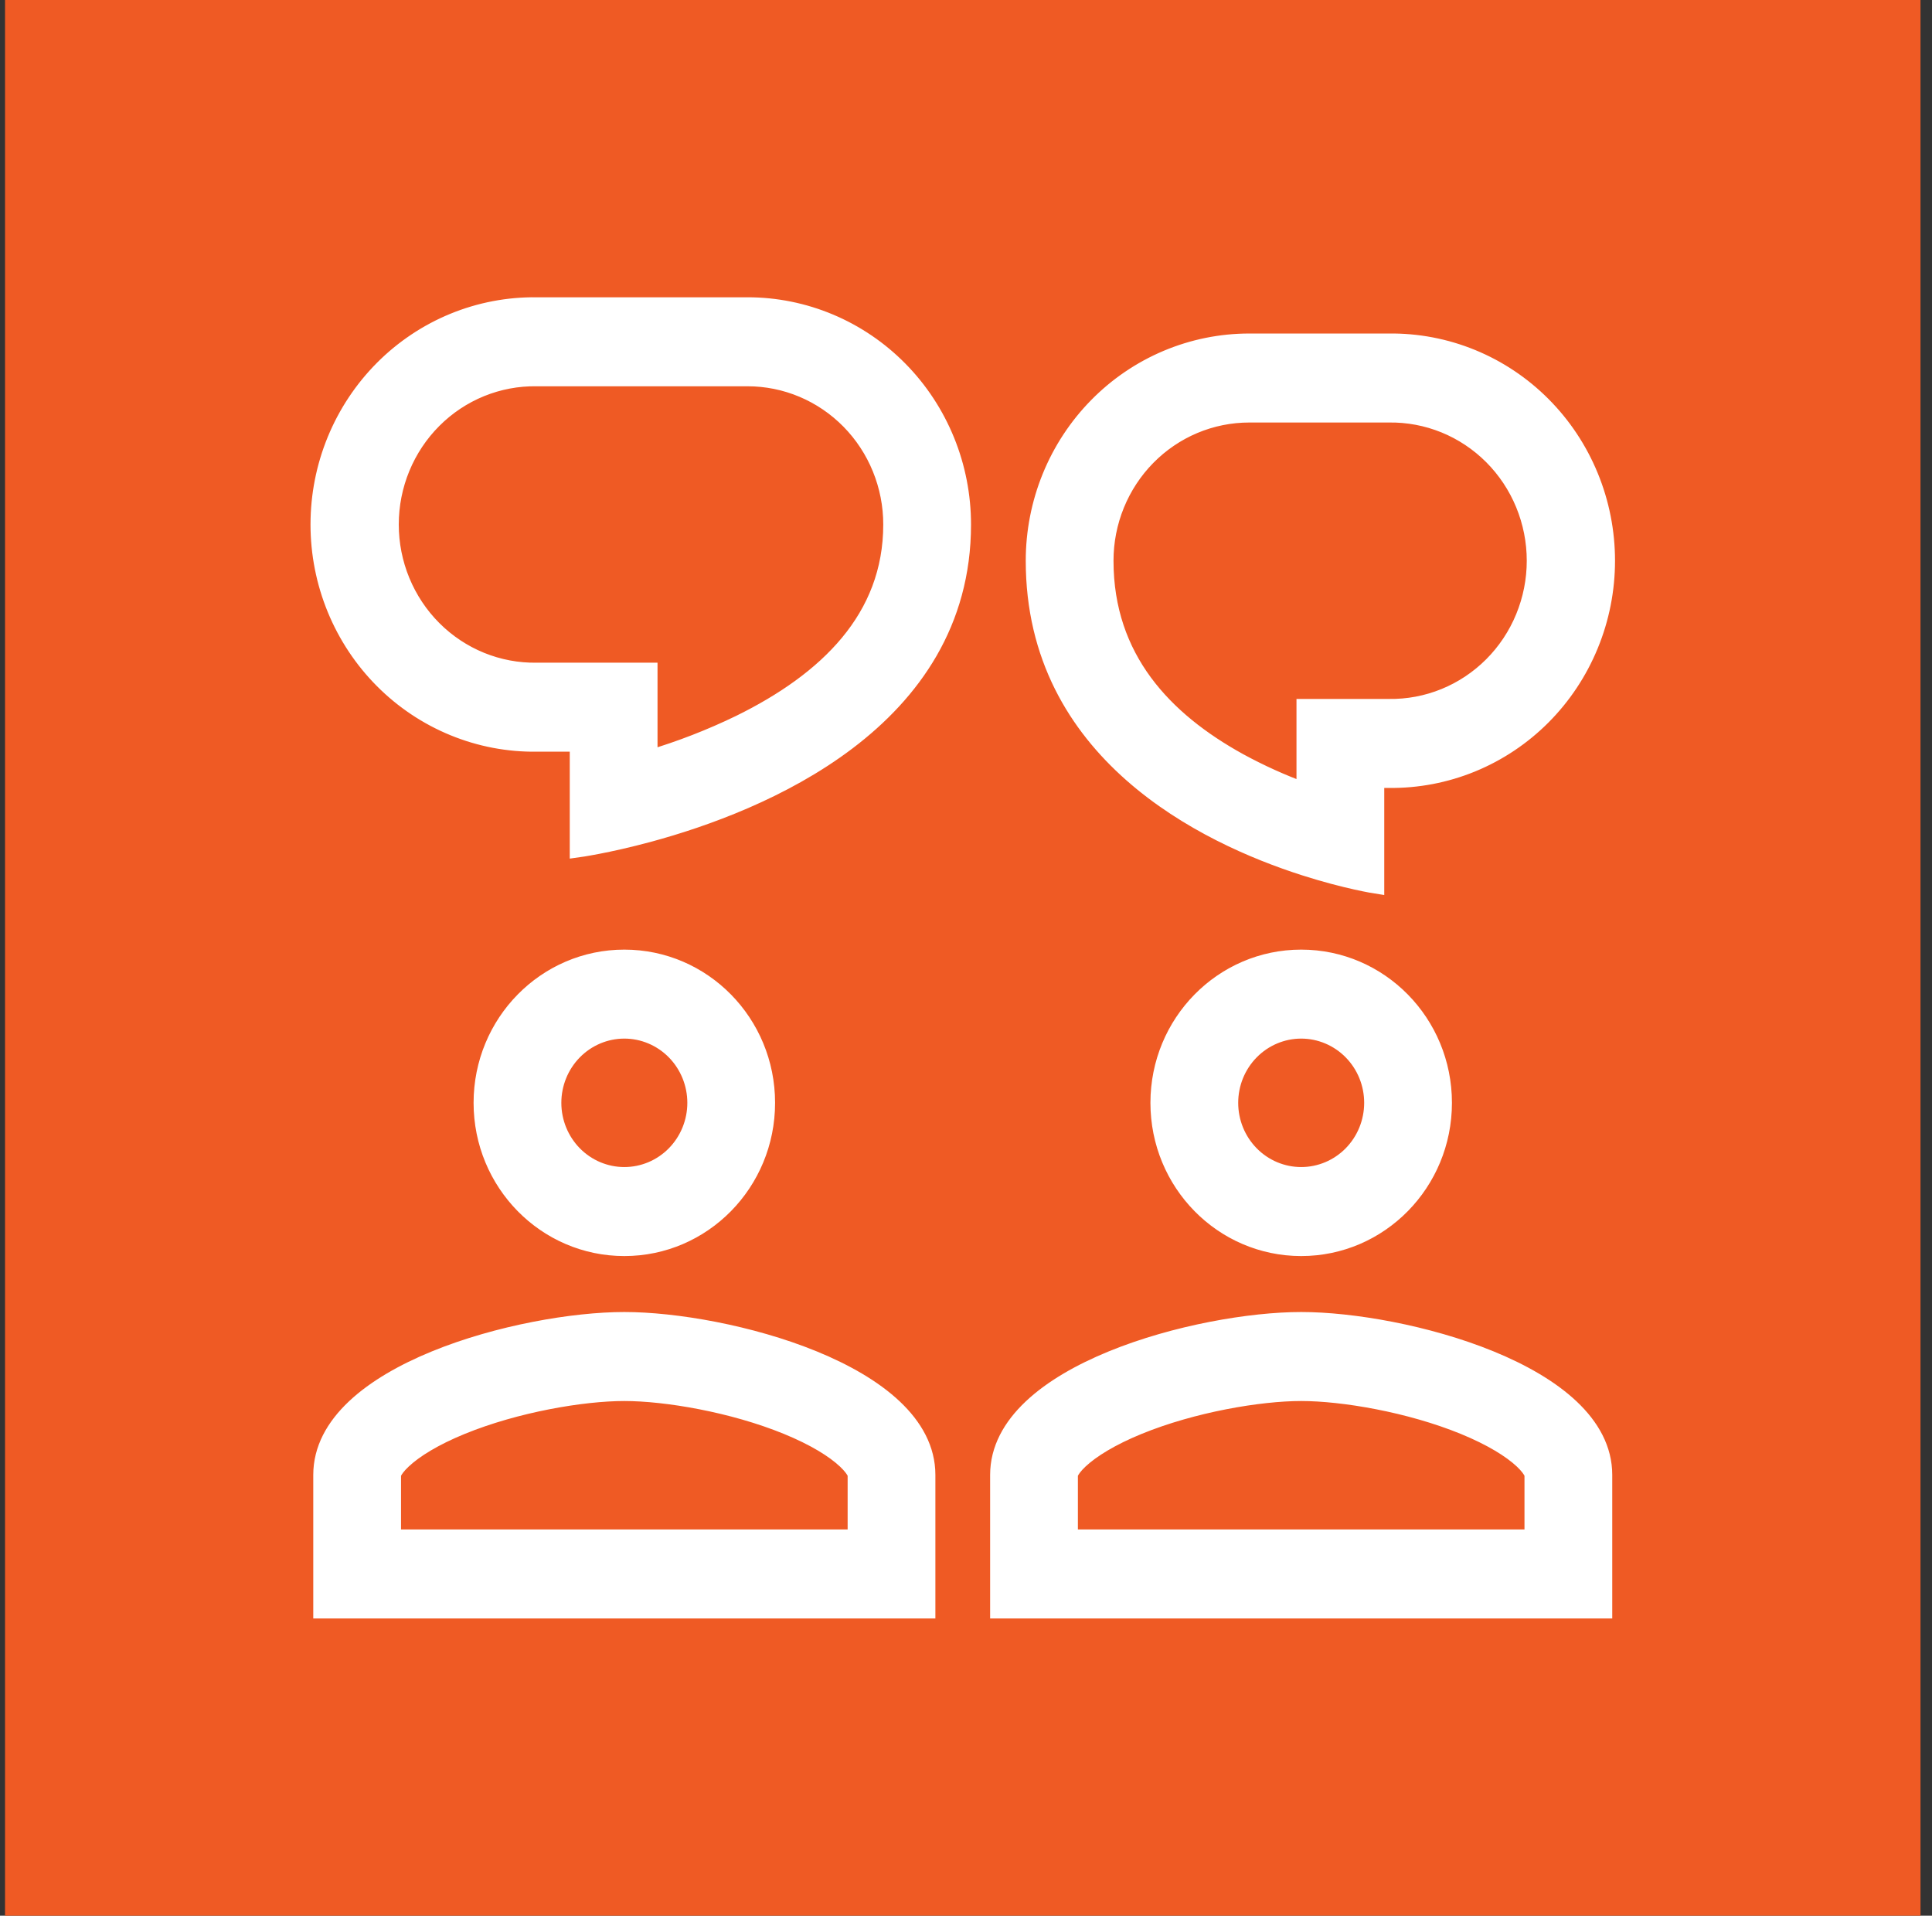
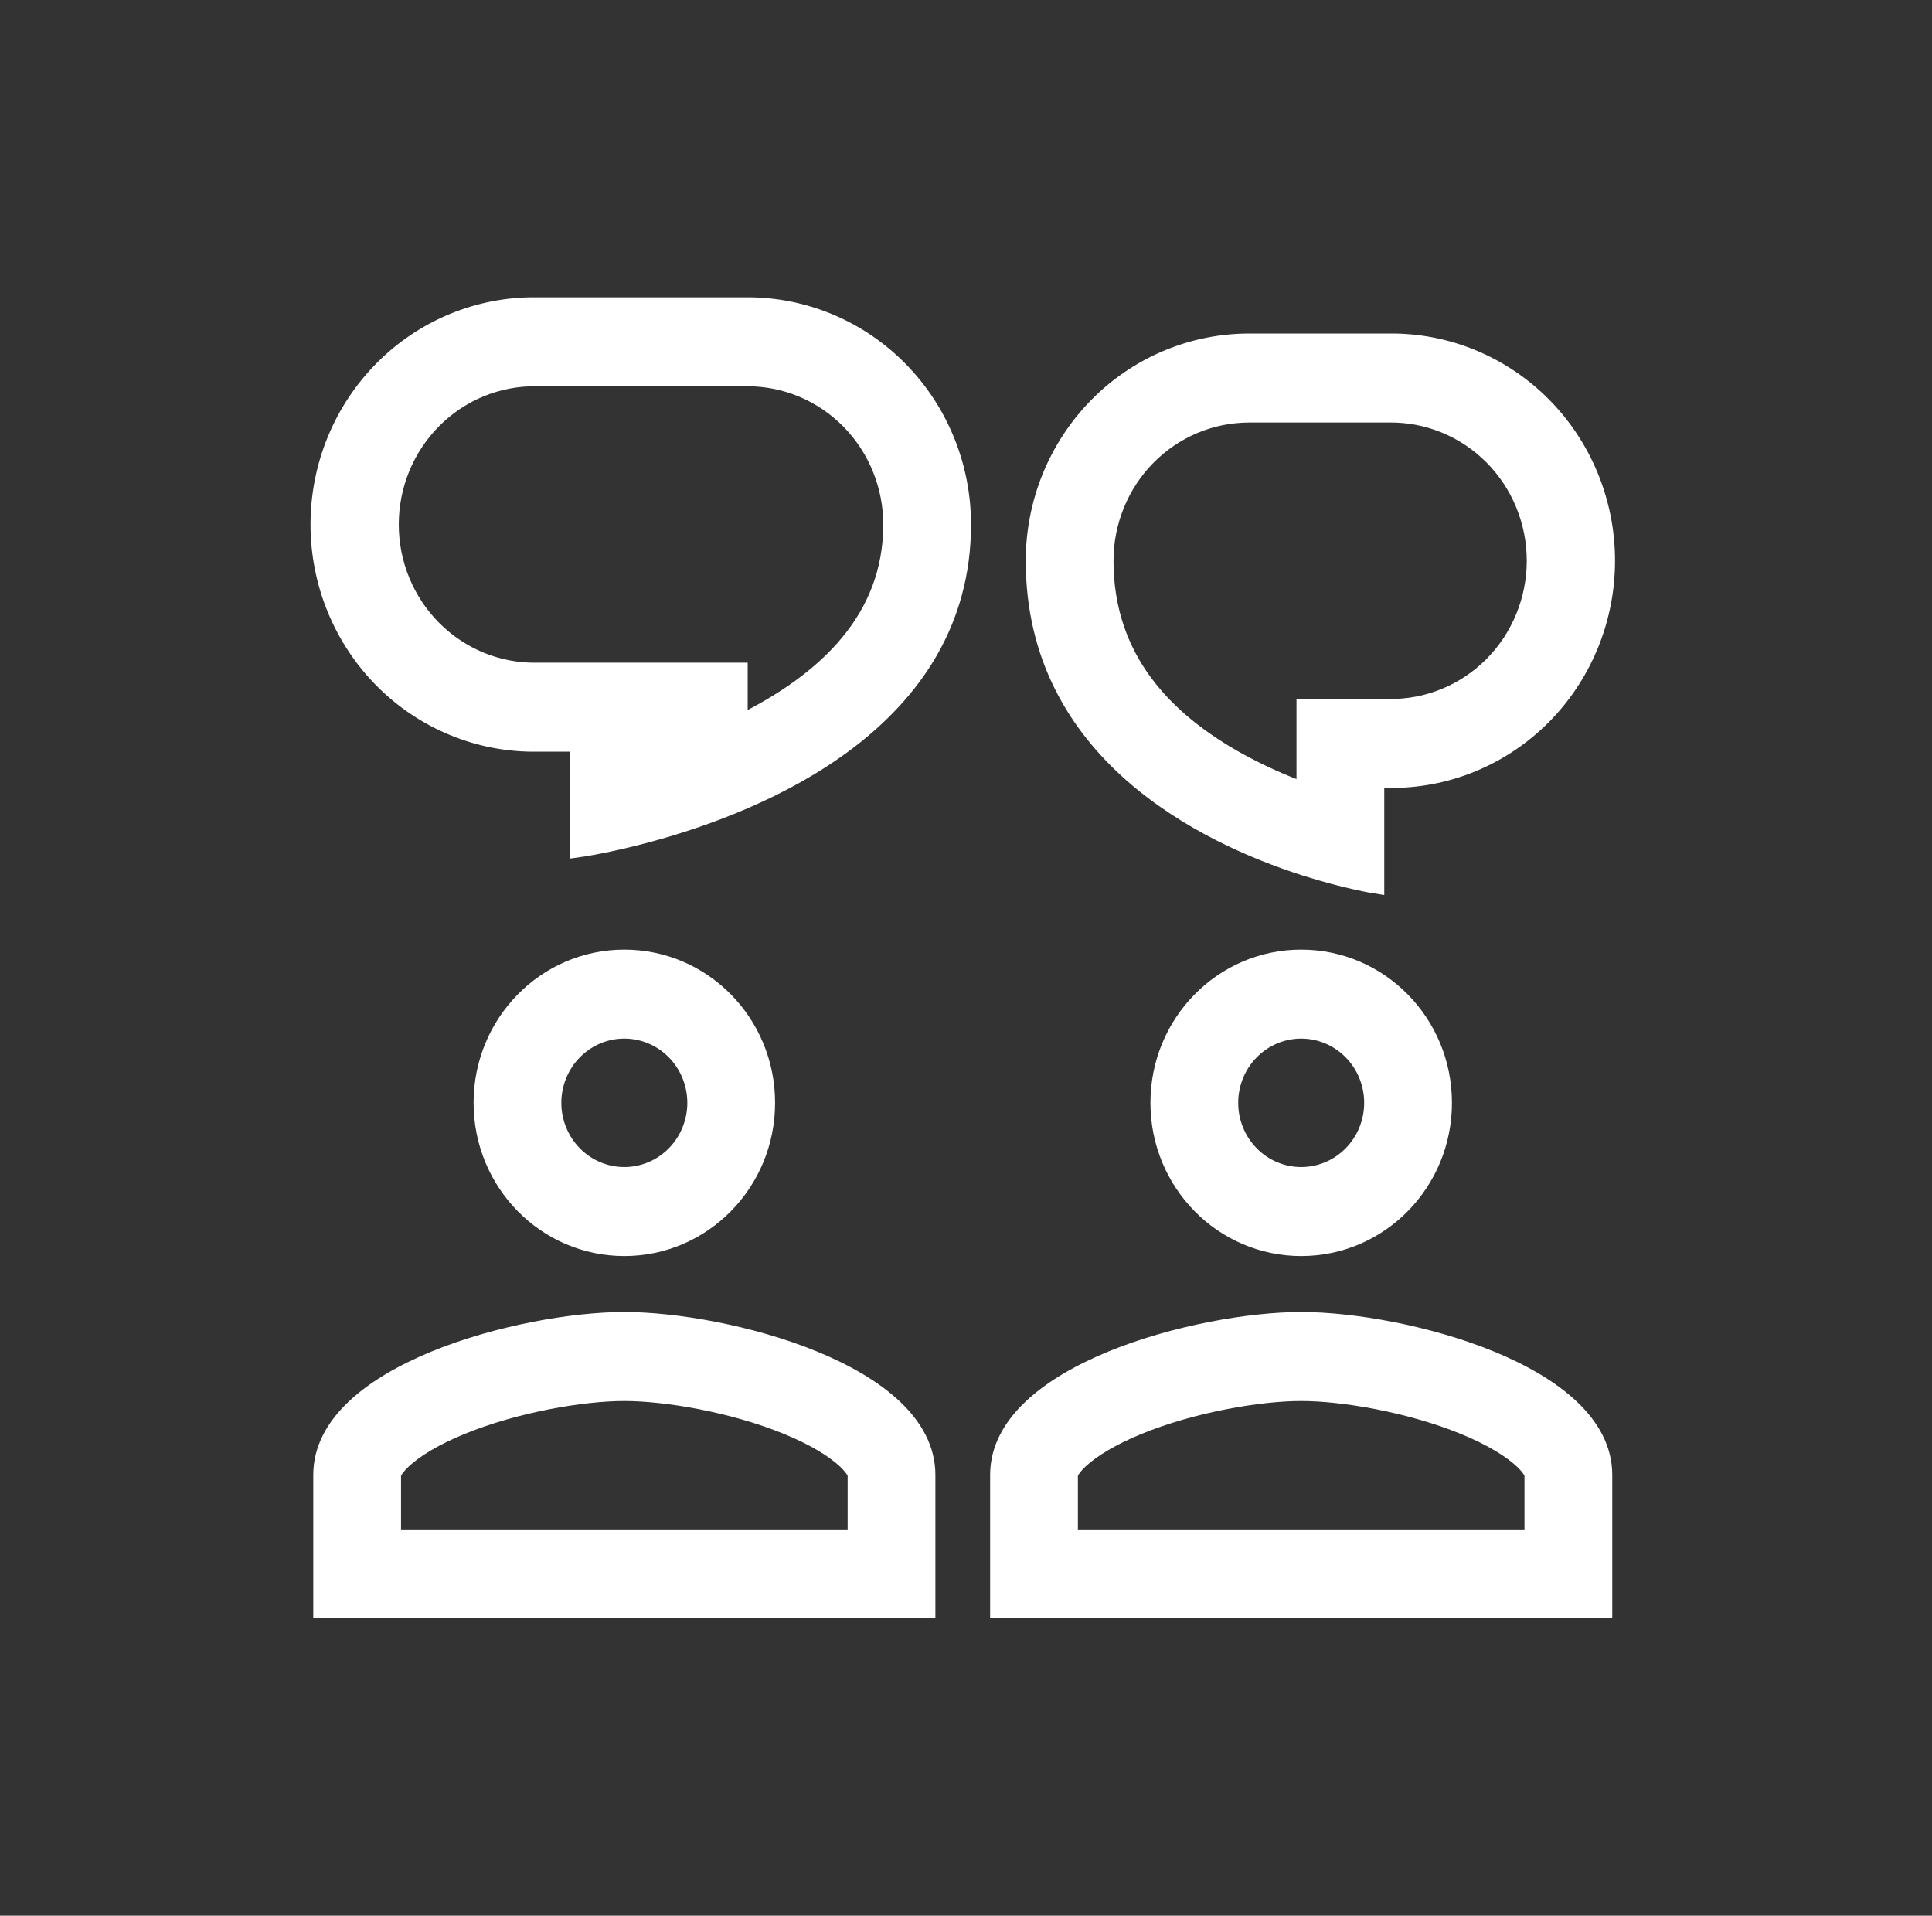
<svg xmlns="http://www.w3.org/2000/svg" width="117" height="116" viewBox="0 0 117 116" fill="none">
  <rect x="0" y="0" width="117" height="116" fill="#333333" stroke="none" />
-   <rect width="116" height="116" transform="translate(0.304)" fill="#EF5A24" />
-   <path fill-rule="evenodd" clip-rule="evenodd" d="M35.004 51.417C35.004 51.417 36.765 51.176 39.319 50.483C46.054 48.654 58.304 43.693 58.304 31.76C58.304 30.018 57.968 28.294 57.313 26.685C56.658 25.076 55.698 23.614 54.487 22.383C53.277 21.152 51.84 20.175 50.258 19.509C48.676 18.843 46.981 18.5 45.269 18.501H32.506C30.78 18.479 29.067 18.805 27.467 19.461C25.866 20.117 24.409 21.09 23.181 22.323C21.953 23.557 20.978 25.026 20.312 26.645C19.646 28.265 19.304 30.003 19.304 31.759C19.304 33.514 19.646 35.252 20.312 36.872C20.978 38.492 21.953 39.961 23.181 41.194C24.409 42.427 25.866 43.4 27.467 44.056C29.067 44.713 30.78 45.039 32.506 45.016H35.004V51.417ZM39.319 40.627H32.506C31.35 40.646 30.201 40.43 29.127 39.993C28.053 39.555 27.076 38.905 26.252 38.08C25.427 37.254 24.773 36.27 24.326 35.185C23.879 34.1 23.649 32.935 23.649 31.759C23.649 30.582 23.879 29.417 24.326 28.332C24.773 27.247 25.427 26.263 26.252 25.438C27.076 24.612 28.053 23.962 29.127 23.524C30.201 23.087 31.35 22.871 32.506 22.89H45.269C46.414 22.889 47.548 23.118 48.607 23.564C49.665 24.009 50.626 24.663 51.436 25.486C52.246 26.31 52.888 27.288 53.326 28.365C53.764 29.441 53.99 30.595 53.989 31.76C53.989 37.428 50.089 41.202 44.779 43.807C43.017 44.66 41.192 45.368 39.319 45.925V40.627ZM37.809 75.556C42.577 75.556 46.438 71.628 46.438 66.778C46.438 61.928 42.577 58.001 37.809 58.001C33.041 58.001 29.18 61.928 29.18 66.778C29.18 71.628 33.041 75.556 37.809 75.556ZM42.124 66.778C42.124 67.942 41.669 69.058 40.86 69.882C40.051 70.705 38.953 71.167 37.809 71.167C36.664 71.167 35.567 70.705 34.758 69.882C33.949 69.058 33.494 67.942 33.494 66.778C33.494 65.614 33.949 64.498 34.758 63.675C35.567 62.852 36.664 62.389 37.809 62.389C38.953 62.389 40.051 62.852 40.86 63.675C41.669 64.498 42.124 65.614 42.124 66.778ZM19.471 89.308C19.471 83.081 31.689 79.945 37.809 79.945C43.929 79.945 56.146 83.083 56.146 89.308V97.5H19.471V89.308ZM23.786 93.111V89.308C23.786 89.286 23.786 89.242 23.842 89.133C23.911 88.997 24.069 88.757 24.41 88.437C25.119 87.768 26.308 87.037 27.954 86.363C31.255 85.014 35.289 84.334 37.809 84.334C40.329 84.334 44.365 85.014 47.664 86.363C49.308 87.037 50.498 87.768 51.208 88.437C51.549 88.757 51.706 88.997 51.776 89.13C51.832 89.24 51.832 89.288 51.832 89.306V93.111H23.786ZM87.428 66.778C87.428 71.628 83.566 75.556 78.799 75.556C74.031 75.556 70.169 71.628 70.169 66.778C70.169 61.928 74.031 58.001 78.799 58.001C83.566 58.001 87.428 61.928 87.428 66.778ZM78.799 71.167C79.943 71.167 81.04 70.705 81.85 69.882C82.659 69.058 83.113 67.942 83.113 66.778C83.113 65.614 82.659 64.498 81.85 63.675C81.04 62.852 79.943 62.389 78.799 62.389C77.654 62.389 76.557 62.852 75.748 63.675C74.938 64.498 74.484 65.614 74.484 66.778C74.484 67.942 74.938 69.058 75.748 69.882C76.557 70.705 77.654 71.167 78.799 71.167ZM60.461 89.308C60.461 83.081 72.678 79.945 78.799 79.945C84.919 79.945 97.136 83.083 97.136 89.308V97.5H60.461V89.308ZM64.776 93.111V89.308C64.776 89.286 64.776 89.242 64.832 89.133C64.901 88.997 65.058 88.757 65.397 88.437C66.109 87.768 67.3 87.037 68.944 86.363C72.245 85.014 76.279 84.334 78.799 84.334C81.318 84.334 85.355 85.014 88.653 86.363C90.297 87.037 91.488 87.768 92.2 88.437C92.539 88.757 92.696 88.997 92.765 89.13C92.821 89.24 92.821 89.288 92.821 89.306V93.111H64.776ZM79.014 52.528C81.538 53.335 83.329 53.612 83.329 53.612V47.211H84.101C85.827 47.233 87.54 46.907 89.141 46.251C90.742 45.595 92.198 44.622 93.427 43.389C94.655 42.155 95.63 40.686 96.295 39.066C96.961 37.447 97.304 35.709 97.304 33.953C97.304 32.198 96.961 30.459 96.295 28.84C95.63 27.22 94.655 25.751 93.427 24.518C92.198 23.284 90.742 22.311 89.141 21.655C87.54 20.999 85.827 20.673 84.101 20.695H75.653C73.941 20.695 72.246 21.038 70.664 21.704C69.083 22.37 67.645 23.346 66.435 24.578C65.224 25.809 64.264 27.271 63.609 28.88C62.955 30.488 62.618 32.213 62.618 33.954C62.618 45.576 72.946 50.588 79.014 52.528ZM84.101 42.822H79.014V47.898C77.644 47.4 76.313 46.798 75.032 46.098C70.536 43.616 66.933 39.892 66.933 33.952C66.933 32.787 67.158 31.634 67.596 30.558C68.034 29.482 68.677 28.504 69.487 27.68C70.296 26.857 71.258 26.203 72.316 25.758C73.374 25.313 74.508 25.084 75.653 25.084H84.101C85.258 25.066 86.406 25.282 87.48 25.719C88.554 26.156 89.531 26.807 90.356 27.632C91.18 28.457 91.835 29.441 92.281 30.526C92.728 31.612 92.959 32.776 92.959 33.953C92.959 35.13 92.728 36.294 92.281 37.38C91.835 38.465 91.18 39.449 90.356 40.274C89.531 41.099 88.554 41.75 87.48 42.187C86.406 42.625 85.258 42.84 84.101 42.822Z" fill="white" stroke="white" />
+   <path fill-rule="evenodd" clip-rule="evenodd" d="M35.004 51.417C35.004 51.417 36.765 51.176 39.319 50.483C46.054 48.654 58.304 43.693 58.304 31.76C58.304 30.018 57.968 28.294 57.313 26.685C56.658 25.076 55.698 23.614 54.487 22.383C53.277 21.152 51.84 20.175 50.258 19.509C48.676 18.843 46.981 18.5 45.269 18.501H32.506C30.78 18.479 29.067 18.805 27.467 19.461C25.866 20.117 24.409 21.09 23.181 22.323C21.953 23.557 20.978 25.026 20.312 26.645C19.646 28.265 19.304 30.003 19.304 31.759C19.304 33.514 19.646 35.252 20.312 36.872C20.978 38.492 21.953 39.961 23.181 41.194C24.409 42.427 25.866 43.4 27.467 44.056C29.067 44.713 30.78 45.039 32.506 45.016H35.004V51.417ZM39.319 40.627H32.506C31.35 40.646 30.201 40.43 29.127 39.993C28.053 39.555 27.076 38.905 26.252 38.08C25.427 37.254 24.773 36.27 24.326 35.185C23.879 34.1 23.649 32.935 23.649 31.759C23.649 30.582 23.879 29.417 24.326 28.332C24.773 27.247 25.427 26.263 26.252 25.438C27.076 24.612 28.053 23.962 29.127 23.524C30.201 23.087 31.35 22.871 32.506 22.89H45.269C46.414 22.889 47.548 23.118 48.607 23.564C49.665 24.009 50.626 24.663 51.436 25.486C52.246 26.31 52.888 27.288 53.326 28.365C53.764 29.441 53.99 30.595 53.989 31.76C53.989 37.428 50.089 41.202 44.779 43.807V40.627ZM37.809 75.556C42.577 75.556 46.438 71.628 46.438 66.778C46.438 61.928 42.577 58.001 37.809 58.001C33.041 58.001 29.18 61.928 29.18 66.778C29.18 71.628 33.041 75.556 37.809 75.556ZM42.124 66.778C42.124 67.942 41.669 69.058 40.86 69.882C40.051 70.705 38.953 71.167 37.809 71.167C36.664 71.167 35.567 70.705 34.758 69.882C33.949 69.058 33.494 67.942 33.494 66.778C33.494 65.614 33.949 64.498 34.758 63.675C35.567 62.852 36.664 62.389 37.809 62.389C38.953 62.389 40.051 62.852 40.86 63.675C41.669 64.498 42.124 65.614 42.124 66.778ZM19.471 89.308C19.471 83.081 31.689 79.945 37.809 79.945C43.929 79.945 56.146 83.083 56.146 89.308V97.5H19.471V89.308ZM23.786 93.111V89.308C23.786 89.286 23.786 89.242 23.842 89.133C23.911 88.997 24.069 88.757 24.41 88.437C25.119 87.768 26.308 87.037 27.954 86.363C31.255 85.014 35.289 84.334 37.809 84.334C40.329 84.334 44.365 85.014 47.664 86.363C49.308 87.037 50.498 87.768 51.208 88.437C51.549 88.757 51.706 88.997 51.776 89.13C51.832 89.24 51.832 89.288 51.832 89.306V93.111H23.786ZM87.428 66.778C87.428 71.628 83.566 75.556 78.799 75.556C74.031 75.556 70.169 71.628 70.169 66.778C70.169 61.928 74.031 58.001 78.799 58.001C83.566 58.001 87.428 61.928 87.428 66.778ZM78.799 71.167C79.943 71.167 81.04 70.705 81.85 69.882C82.659 69.058 83.113 67.942 83.113 66.778C83.113 65.614 82.659 64.498 81.85 63.675C81.04 62.852 79.943 62.389 78.799 62.389C77.654 62.389 76.557 62.852 75.748 63.675C74.938 64.498 74.484 65.614 74.484 66.778C74.484 67.942 74.938 69.058 75.748 69.882C76.557 70.705 77.654 71.167 78.799 71.167ZM60.461 89.308C60.461 83.081 72.678 79.945 78.799 79.945C84.919 79.945 97.136 83.083 97.136 89.308V97.5H60.461V89.308ZM64.776 93.111V89.308C64.776 89.286 64.776 89.242 64.832 89.133C64.901 88.997 65.058 88.757 65.397 88.437C66.109 87.768 67.3 87.037 68.944 86.363C72.245 85.014 76.279 84.334 78.799 84.334C81.318 84.334 85.355 85.014 88.653 86.363C90.297 87.037 91.488 87.768 92.2 88.437C92.539 88.757 92.696 88.997 92.765 89.13C92.821 89.24 92.821 89.288 92.821 89.306V93.111H64.776ZM79.014 52.528C81.538 53.335 83.329 53.612 83.329 53.612V47.211H84.101C85.827 47.233 87.54 46.907 89.141 46.251C90.742 45.595 92.198 44.622 93.427 43.389C94.655 42.155 95.63 40.686 96.295 39.066C96.961 37.447 97.304 35.709 97.304 33.953C97.304 32.198 96.961 30.459 96.295 28.84C95.63 27.22 94.655 25.751 93.427 24.518C92.198 23.284 90.742 22.311 89.141 21.655C87.54 20.999 85.827 20.673 84.101 20.695H75.653C73.941 20.695 72.246 21.038 70.664 21.704C69.083 22.37 67.645 23.346 66.435 24.578C65.224 25.809 64.264 27.271 63.609 28.88C62.955 30.488 62.618 32.213 62.618 33.954C62.618 45.576 72.946 50.588 79.014 52.528ZM84.101 42.822H79.014V47.898C77.644 47.4 76.313 46.798 75.032 46.098C70.536 43.616 66.933 39.892 66.933 33.952C66.933 32.787 67.158 31.634 67.596 30.558C68.034 29.482 68.677 28.504 69.487 27.68C70.296 26.857 71.258 26.203 72.316 25.758C73.374 25.313 74.508 25.084 75.653 25.084H84.101C85.258 25.066 86.406 25.282 87.48 25.719C88.554 26.156 89.531 26.807 90.356 27.632C91.18 28.457 91.835 29.441 92.281 30.526C92.728 31.612 92.959 32.776 92.959 33.953C92.959 35.13 92.728 36.294 92.281 37.38C91.835 38.465 91.18 39.449 90.356 40.274C89.531 41.099 88.554 41.75 87.48 42.187C86.406 42.625 85.258 42.84 84.101 42.822Z" fill="white" stroke="white" />
</svg>